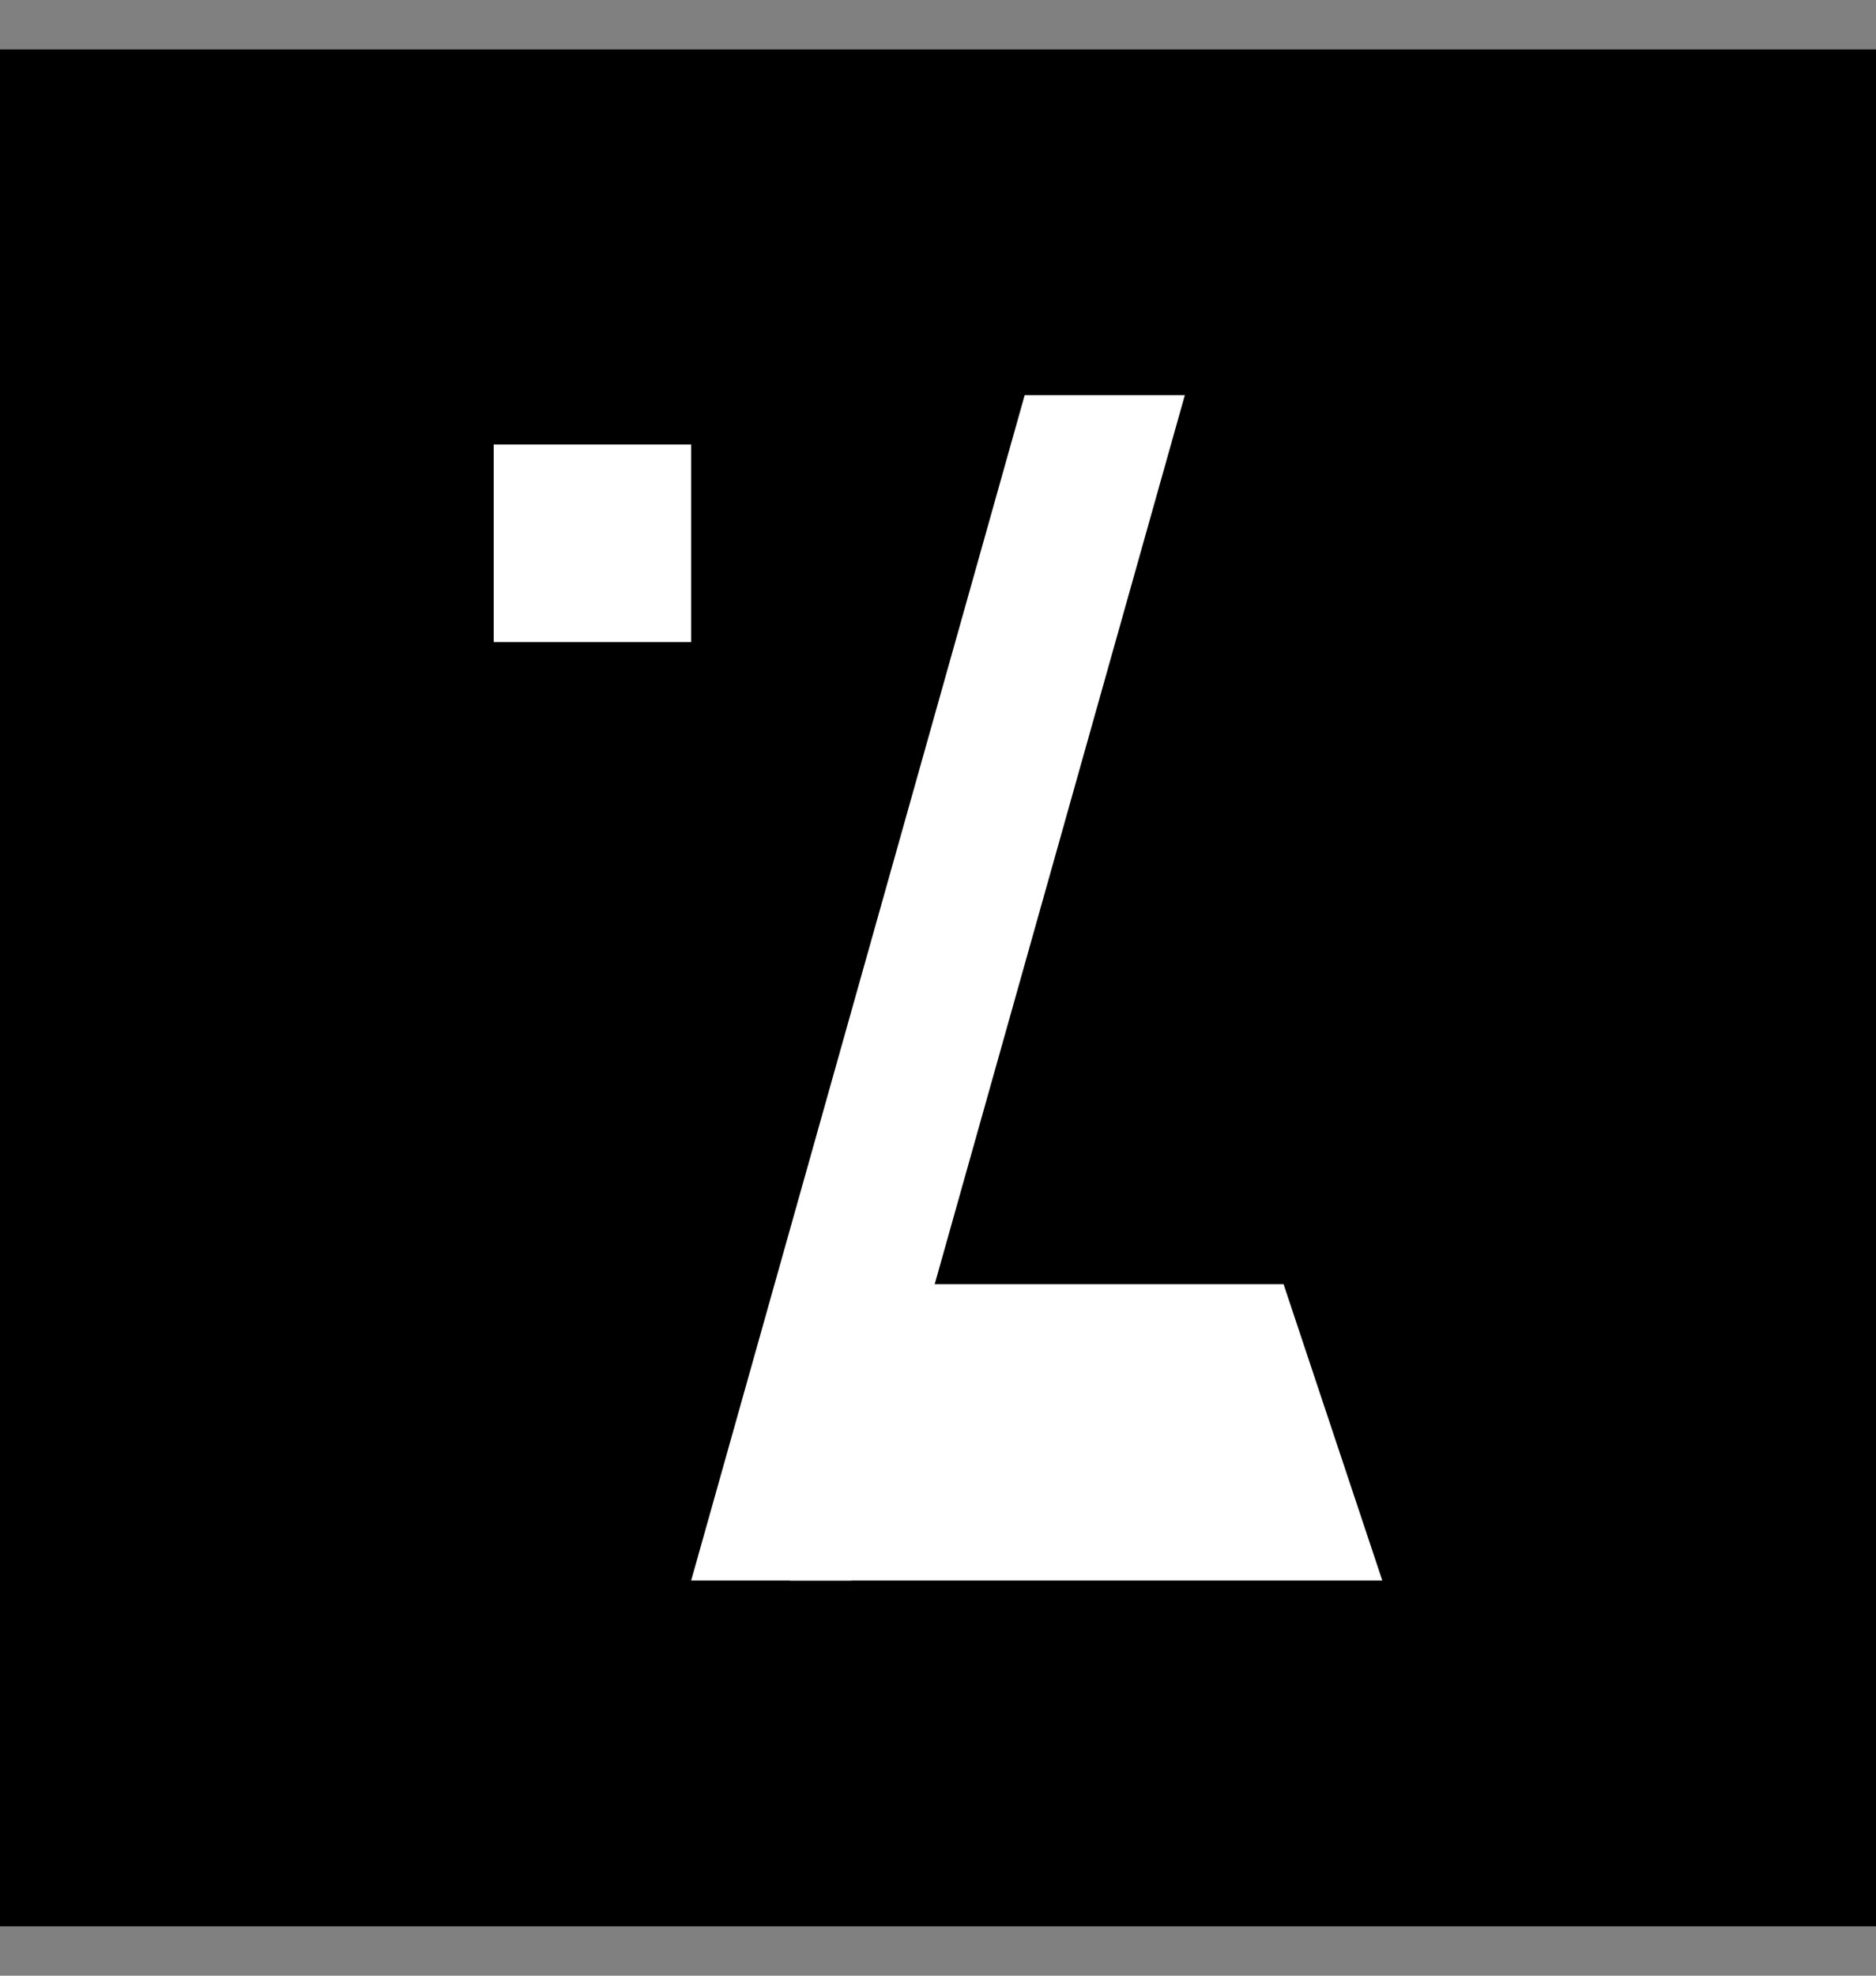
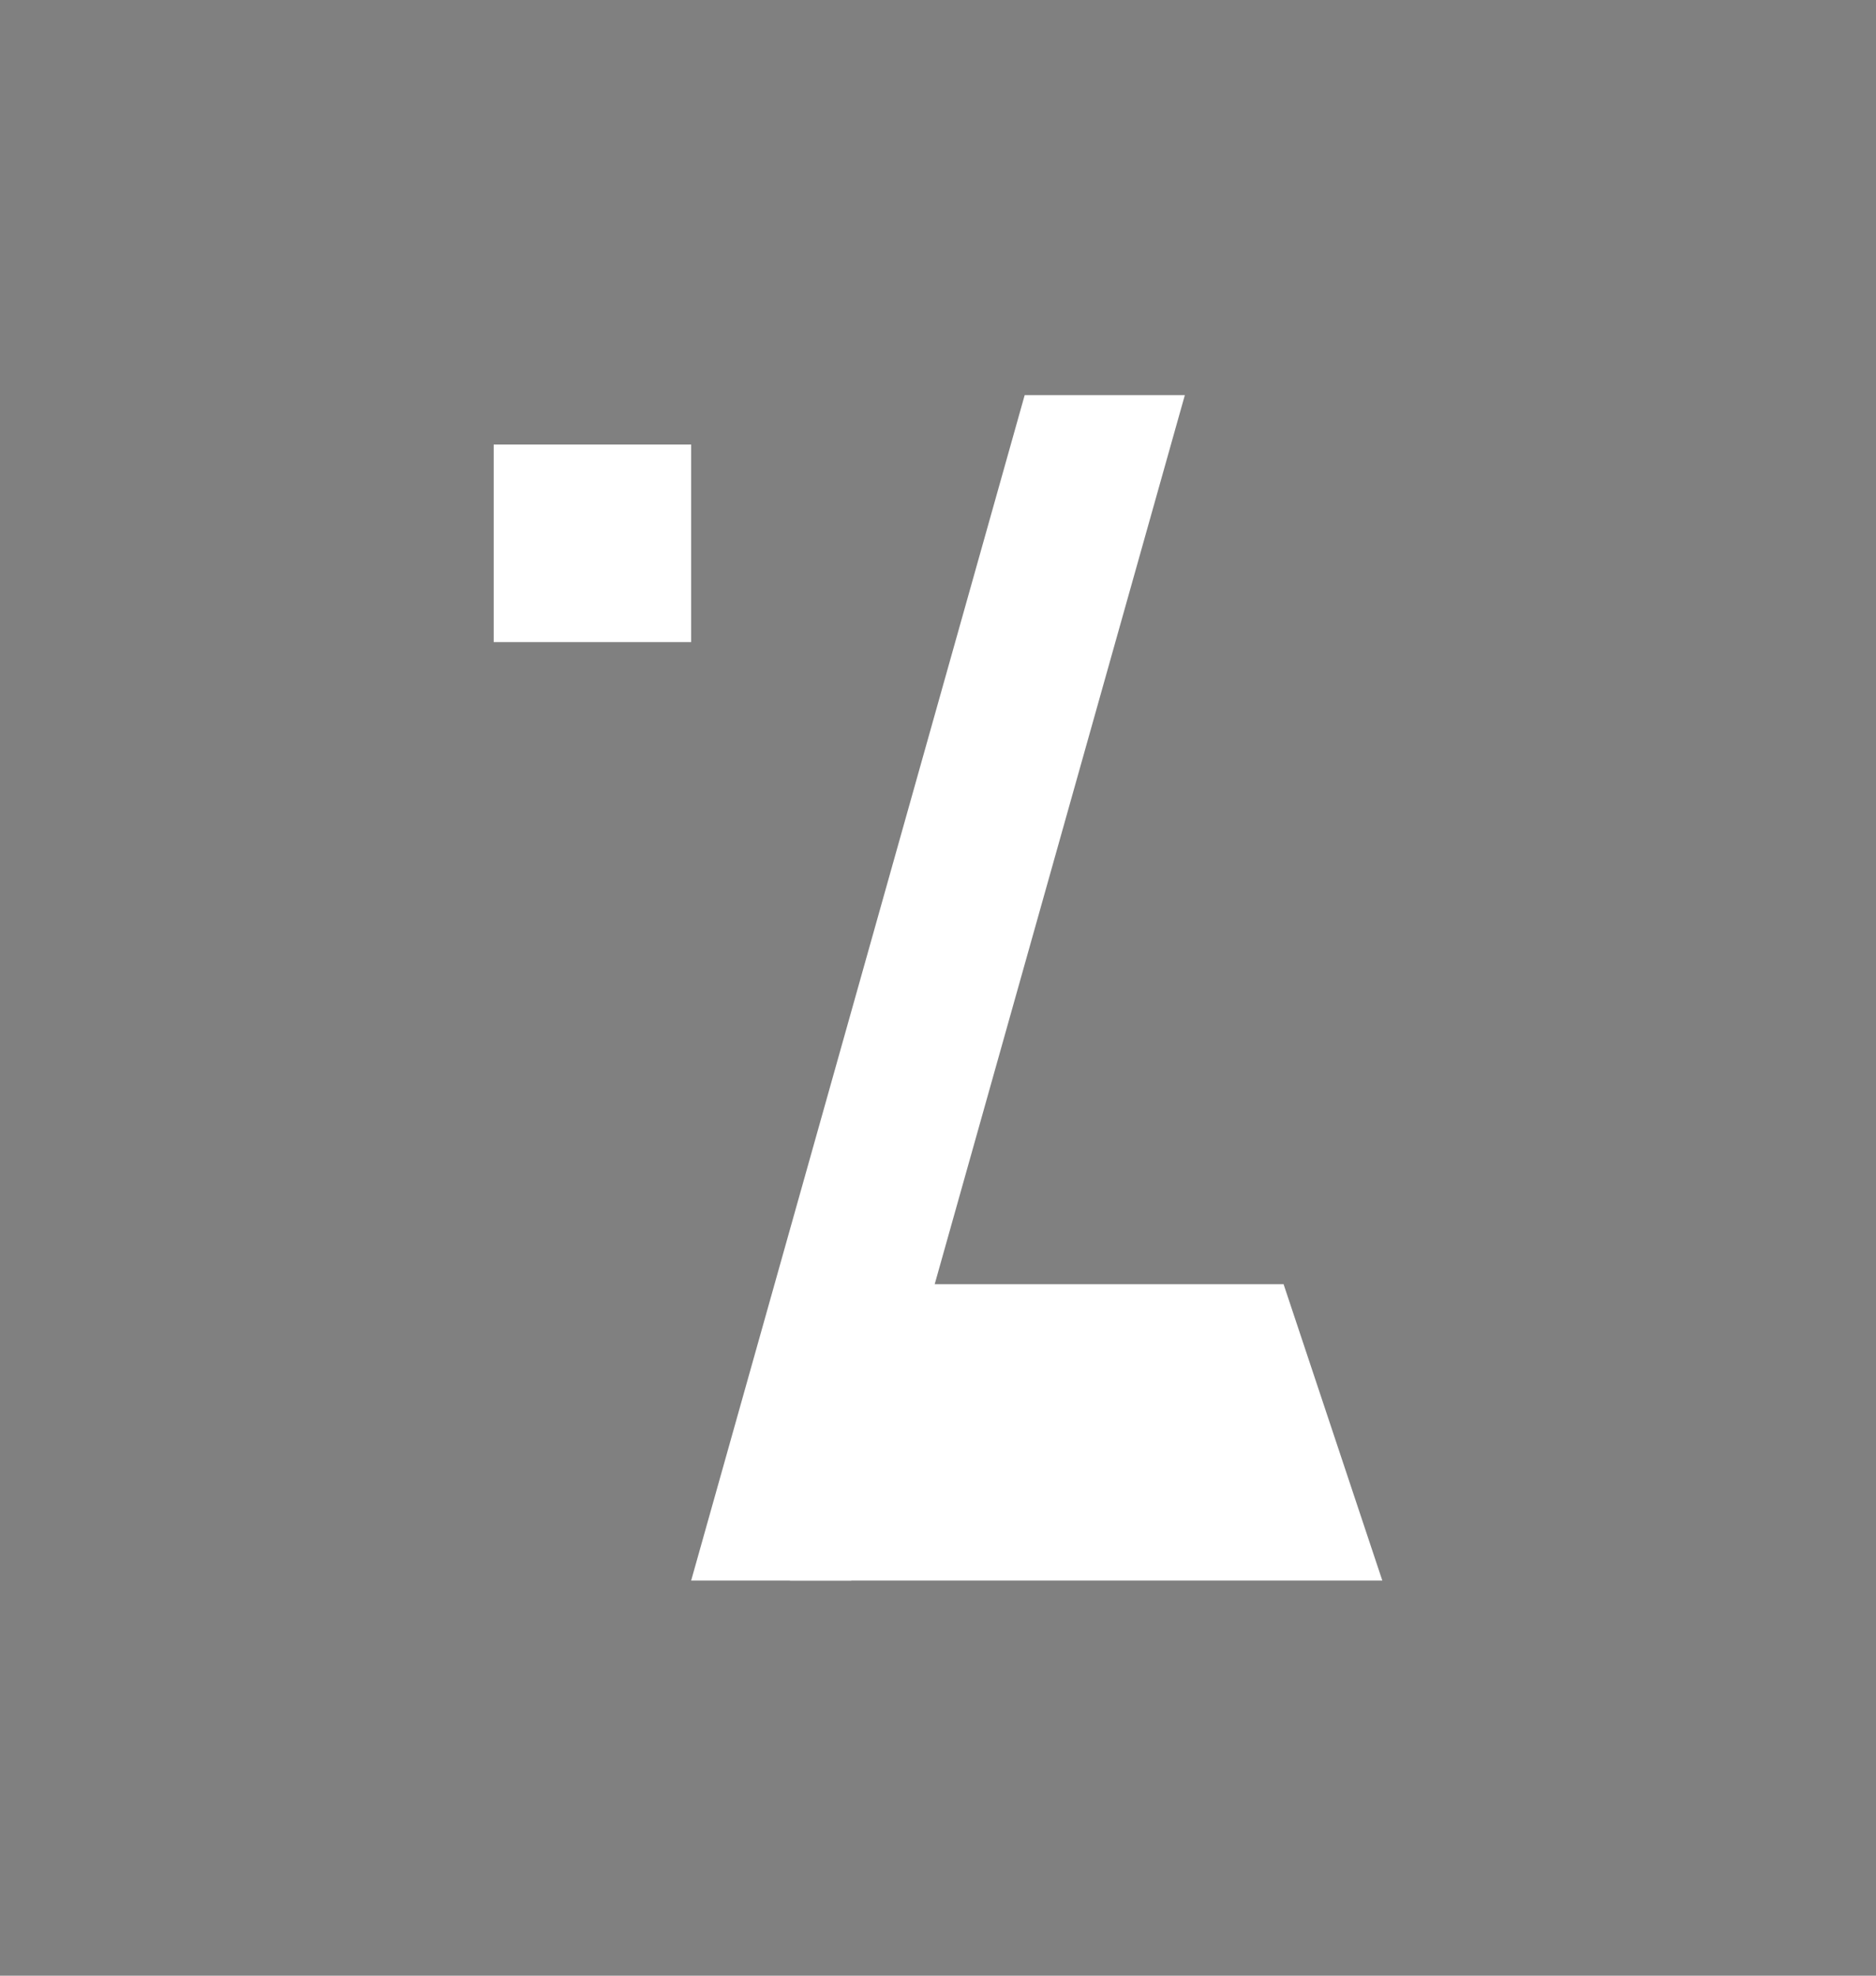
<svg xmlns="http://www.w3.org/2000/svg" width="19" height="20" fill="none">
  <rect width="100%" height="100%" fill="#808080" stroke="none" />
-   <path fill="#000" d="M0 .5h19v19H0z" />
  <path fill="#fff" d="M12 4 8.622 16H7l3.378-12H12Zm-7 .5h2v2H5z" />
  <path fill="#fff" d="M8 13h5l1 3H8v-3Z" />
</svg>